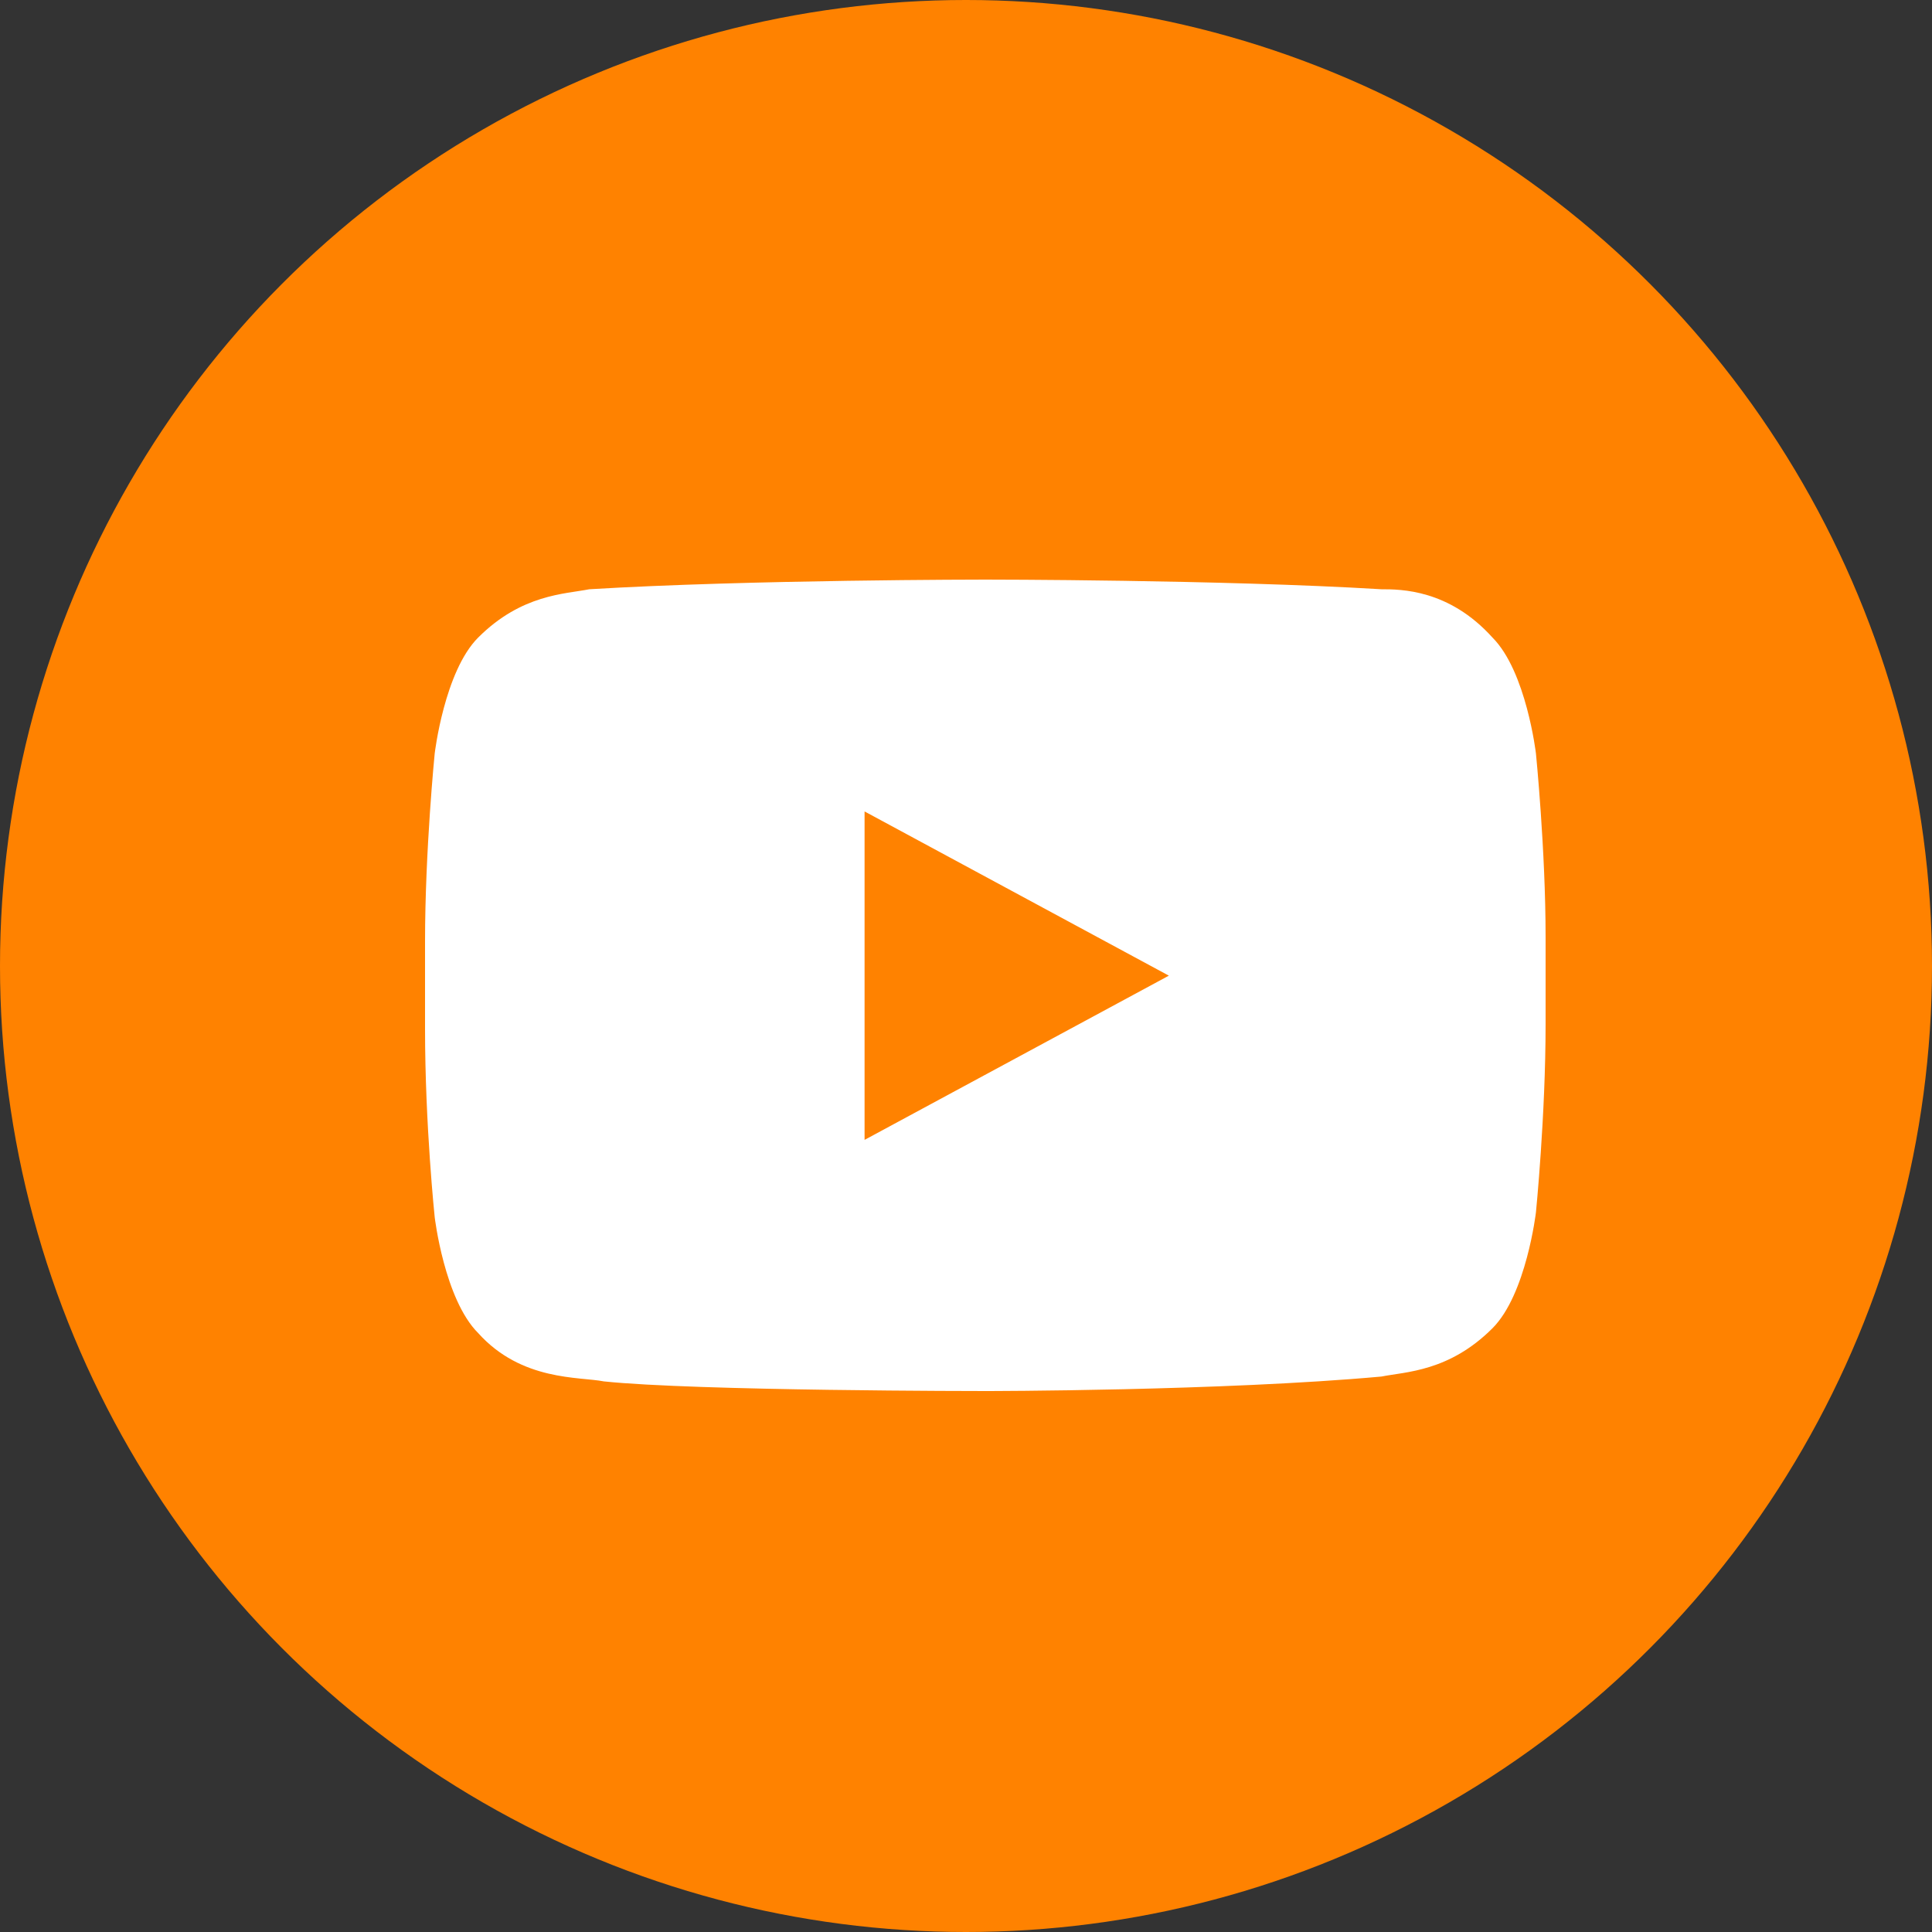
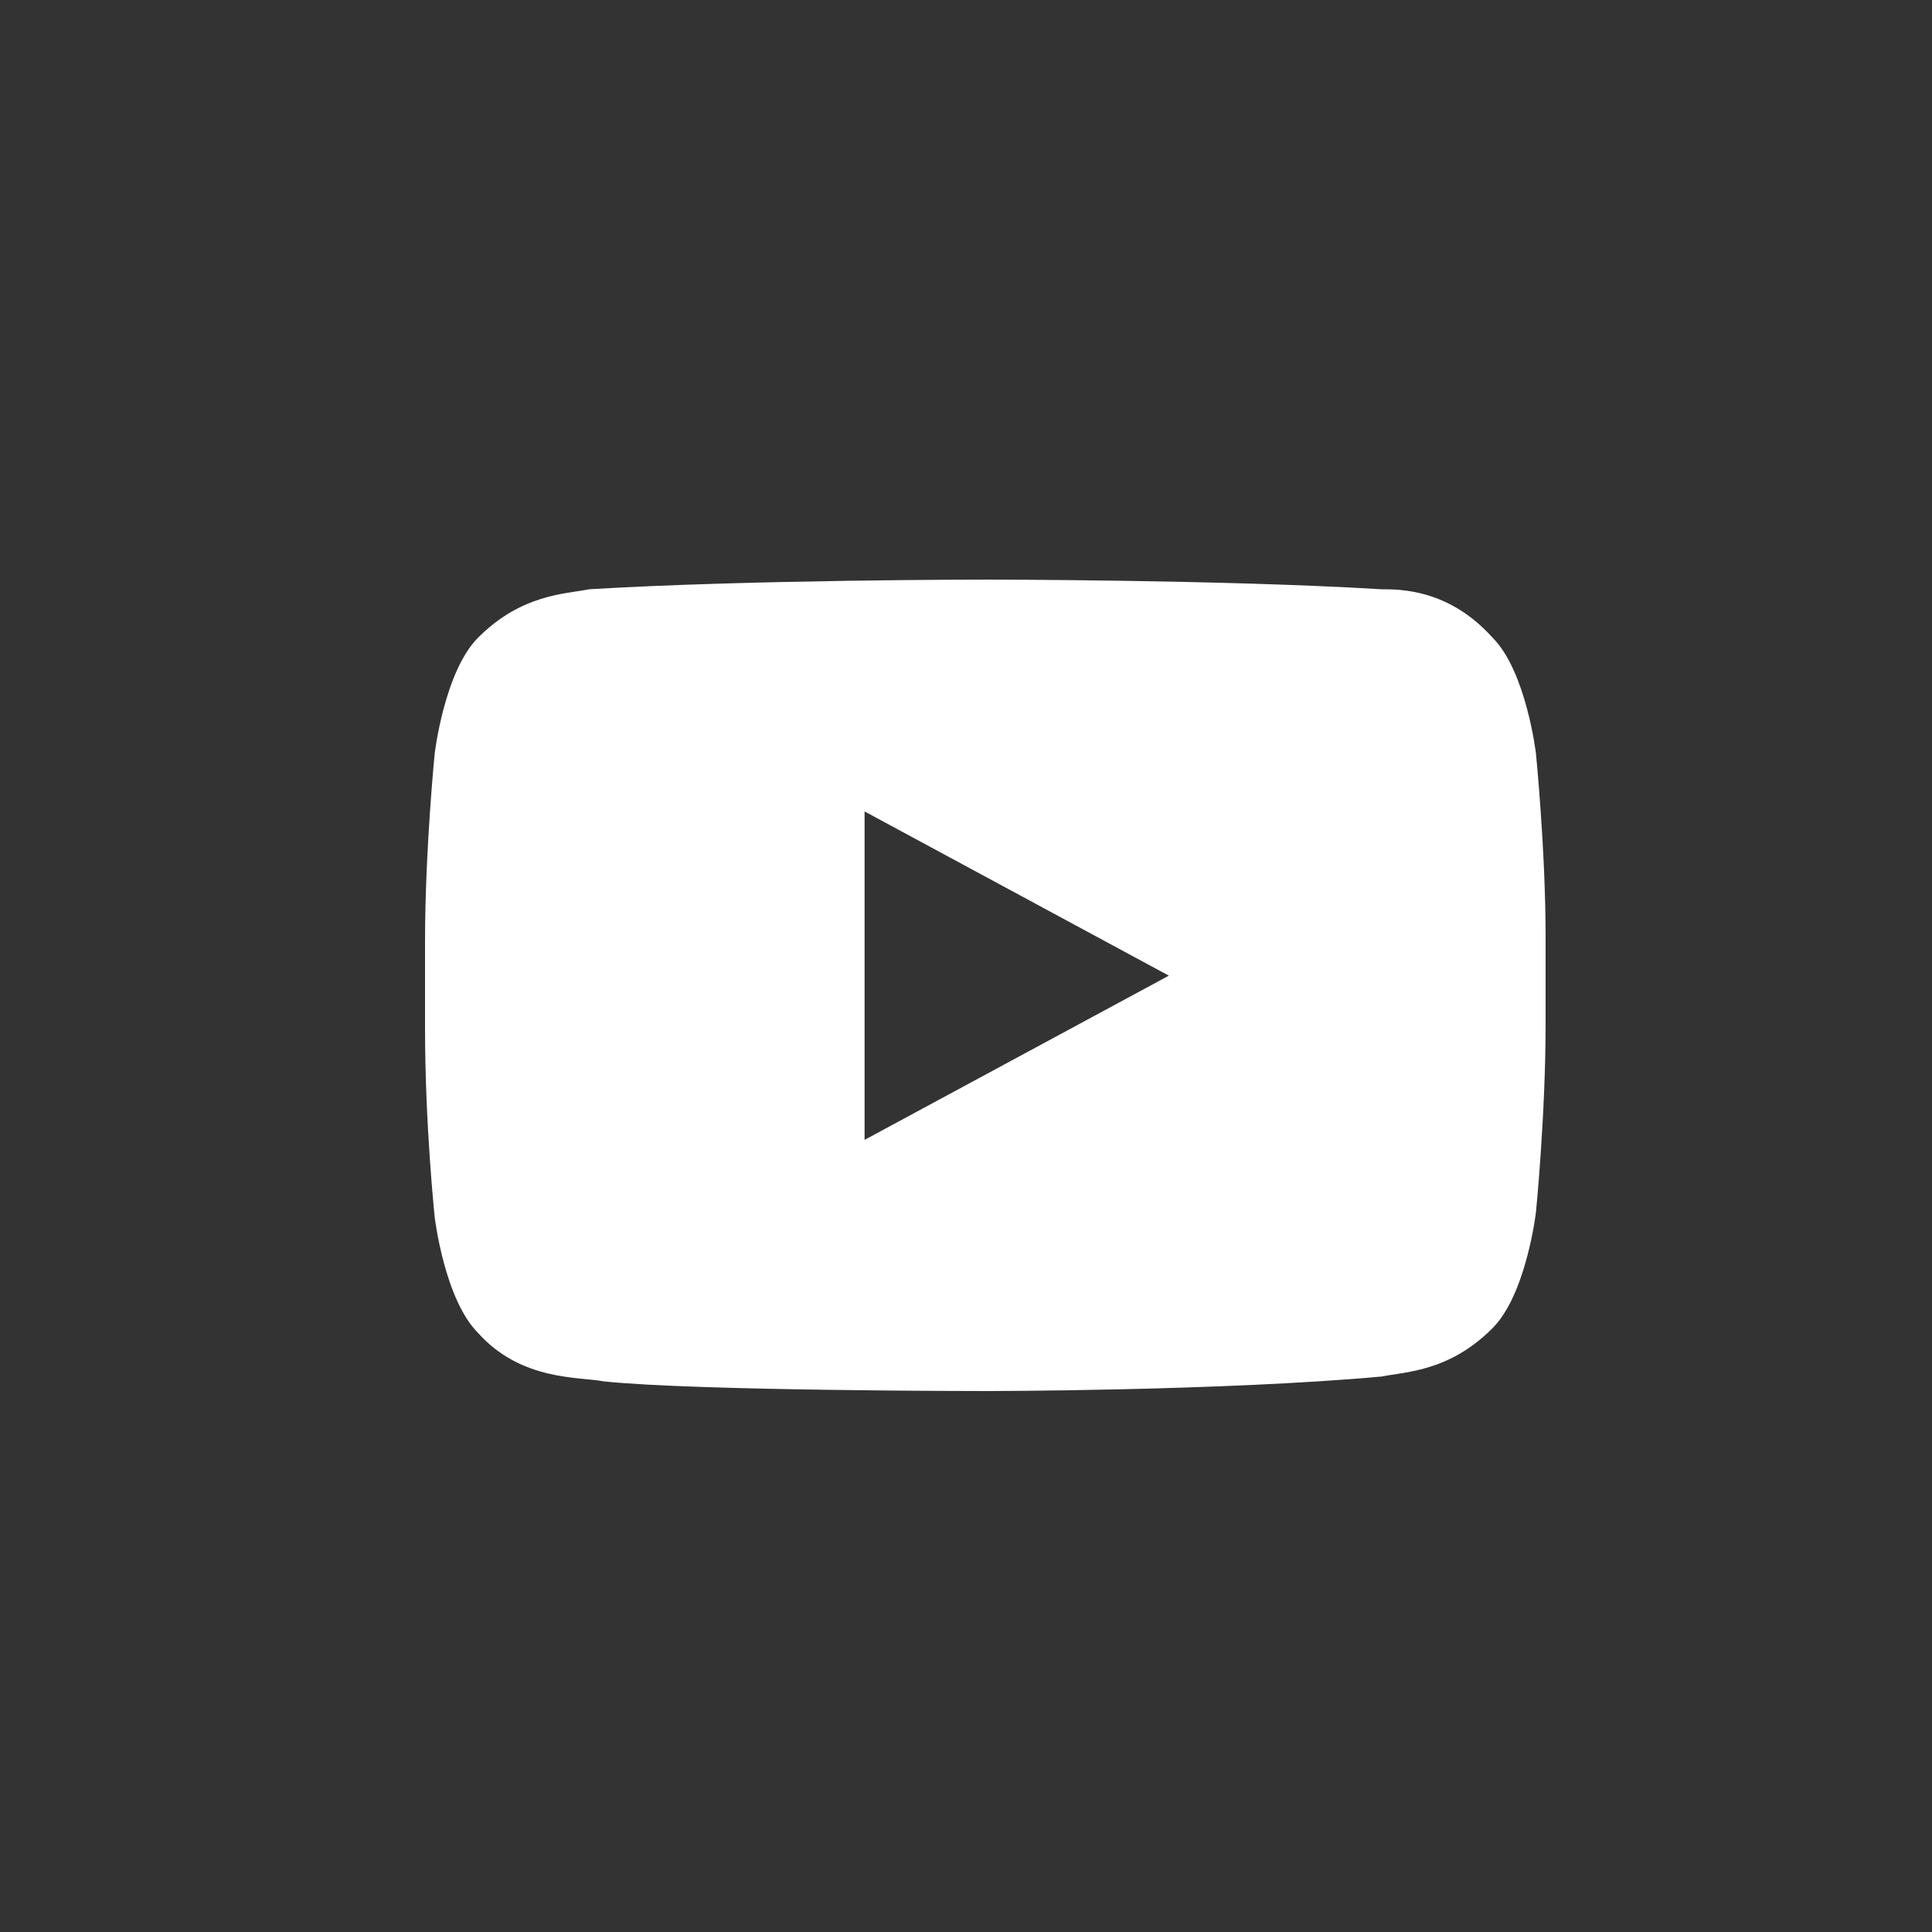
<svg xmlns="http://www.w3.org/2000/svg" version="1.1" id="Layer_1" x="0px" y="0px" viewBox="0 0 40 40" style="enable-background:new 0 0 40 40;" xml:space="preserve">
  <rect x="0" y="0" width="40" height="40" fill="#333333" stroke="none" />
  <style type="text/css">
	.st0{fill:#FF8200;}
	.st1{fill:#FFFFFF;}
</style>
-   <circle class="st0" cx="20" cy="20" r="20" />
  <g>
    <g id="Lozenge_2_">
      <g>
        <path class="st1" d="M31.8,15.6c0,0-0.2-1.7-0.9-2.4c-0.9-1-1.9-1-2.3-1c-3.3-0.2-8.2-0.2-8.2-0.2h0c0,0-4.9,0-8.2,0.2     c-0.5,0.1-1.4,0.1-2.3,1c-0.7,0.7-0.9,2.4-0.9,2.4s-0.2,2-0.2,3.9v1.8c0,2,0.2,3.9,0.2,3.9s0.2,1.7,0.9,2.4c0.9,1,2.1,0.9,2.6,1     c1.9,0.2,7.9,0.2,7.9,0.2s4.9,0,8.2-0.3c0.5-0.1,1.4-0.1,2.3-1c0.7-0.7,0.9-2.4,0.9-2.4s0.2-2,0.2-3.9v-1.8     C32,17.6,31.8,15.6,31.8,15.6z M17.9,23.6l0-6.8l6.3,3.4L17.9,23.6z" />
      </g>
    </g>
  </g>
</svg>